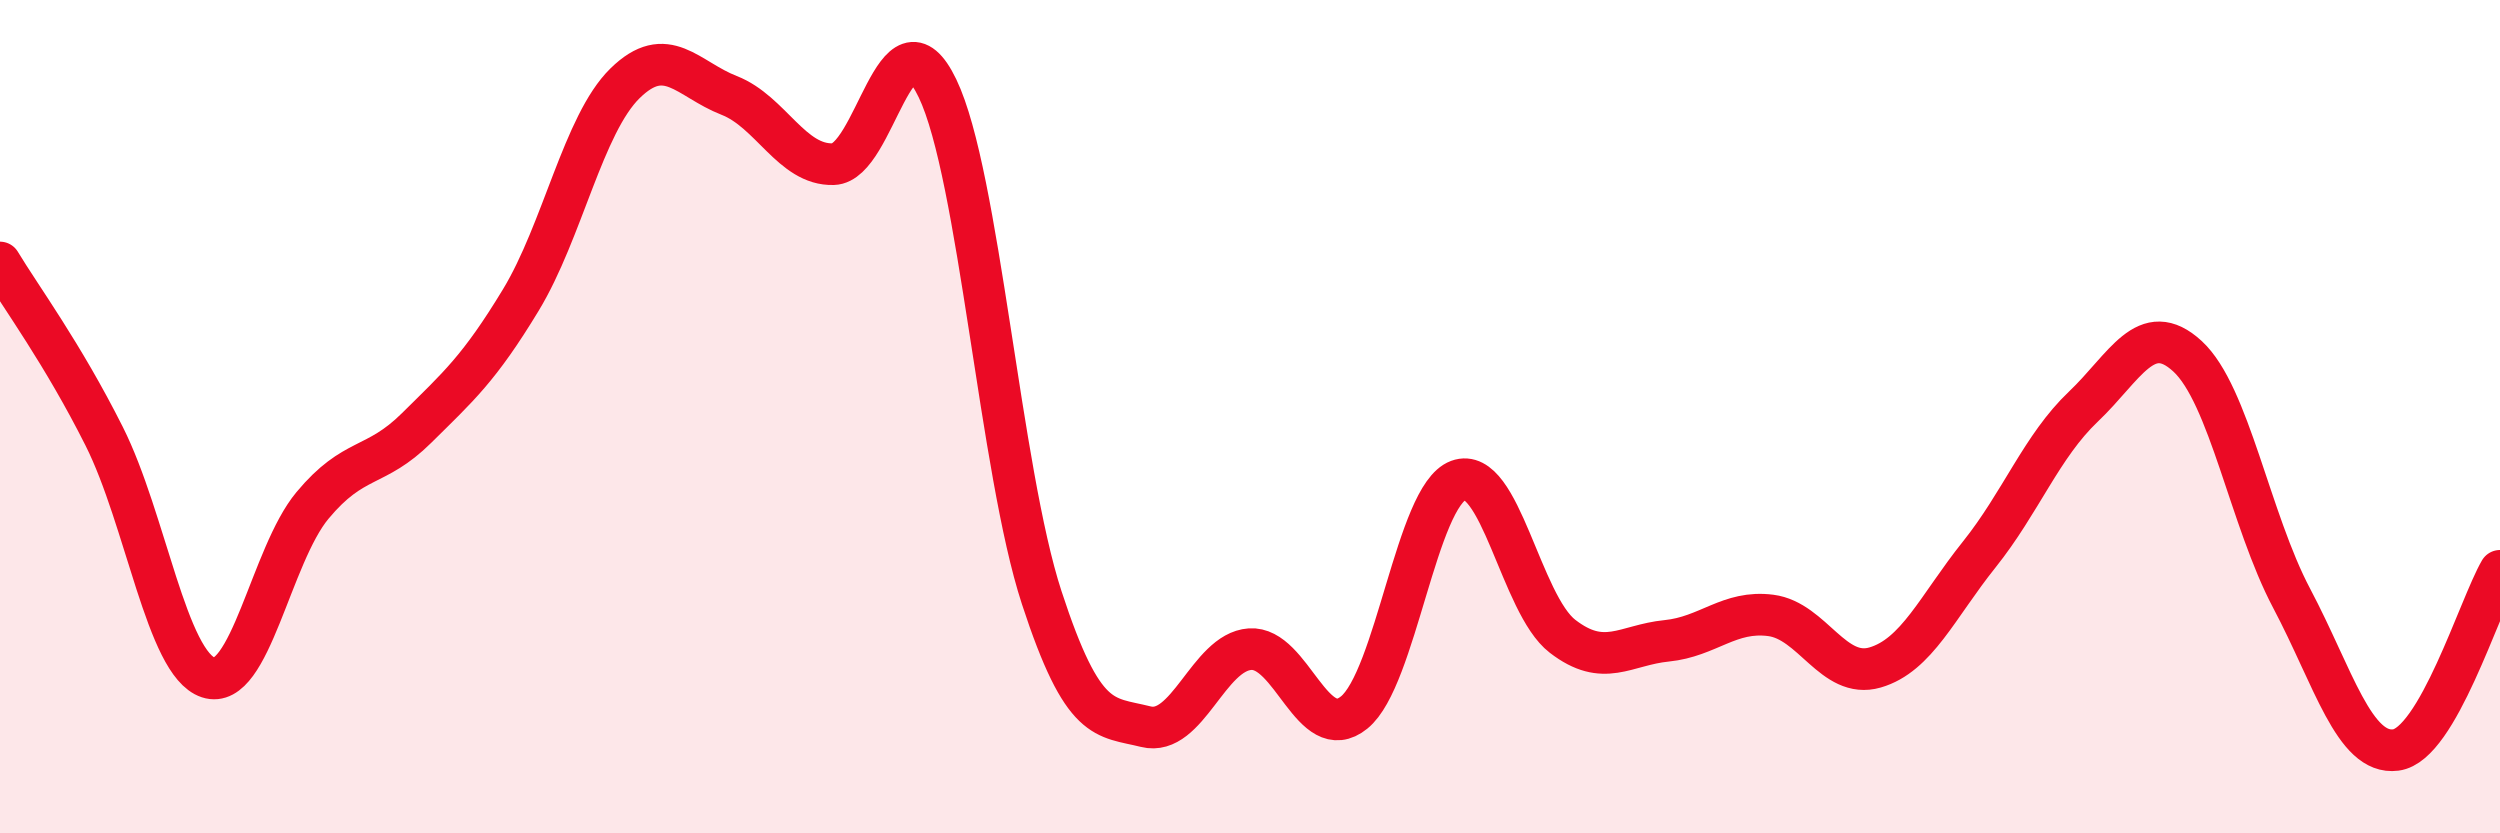
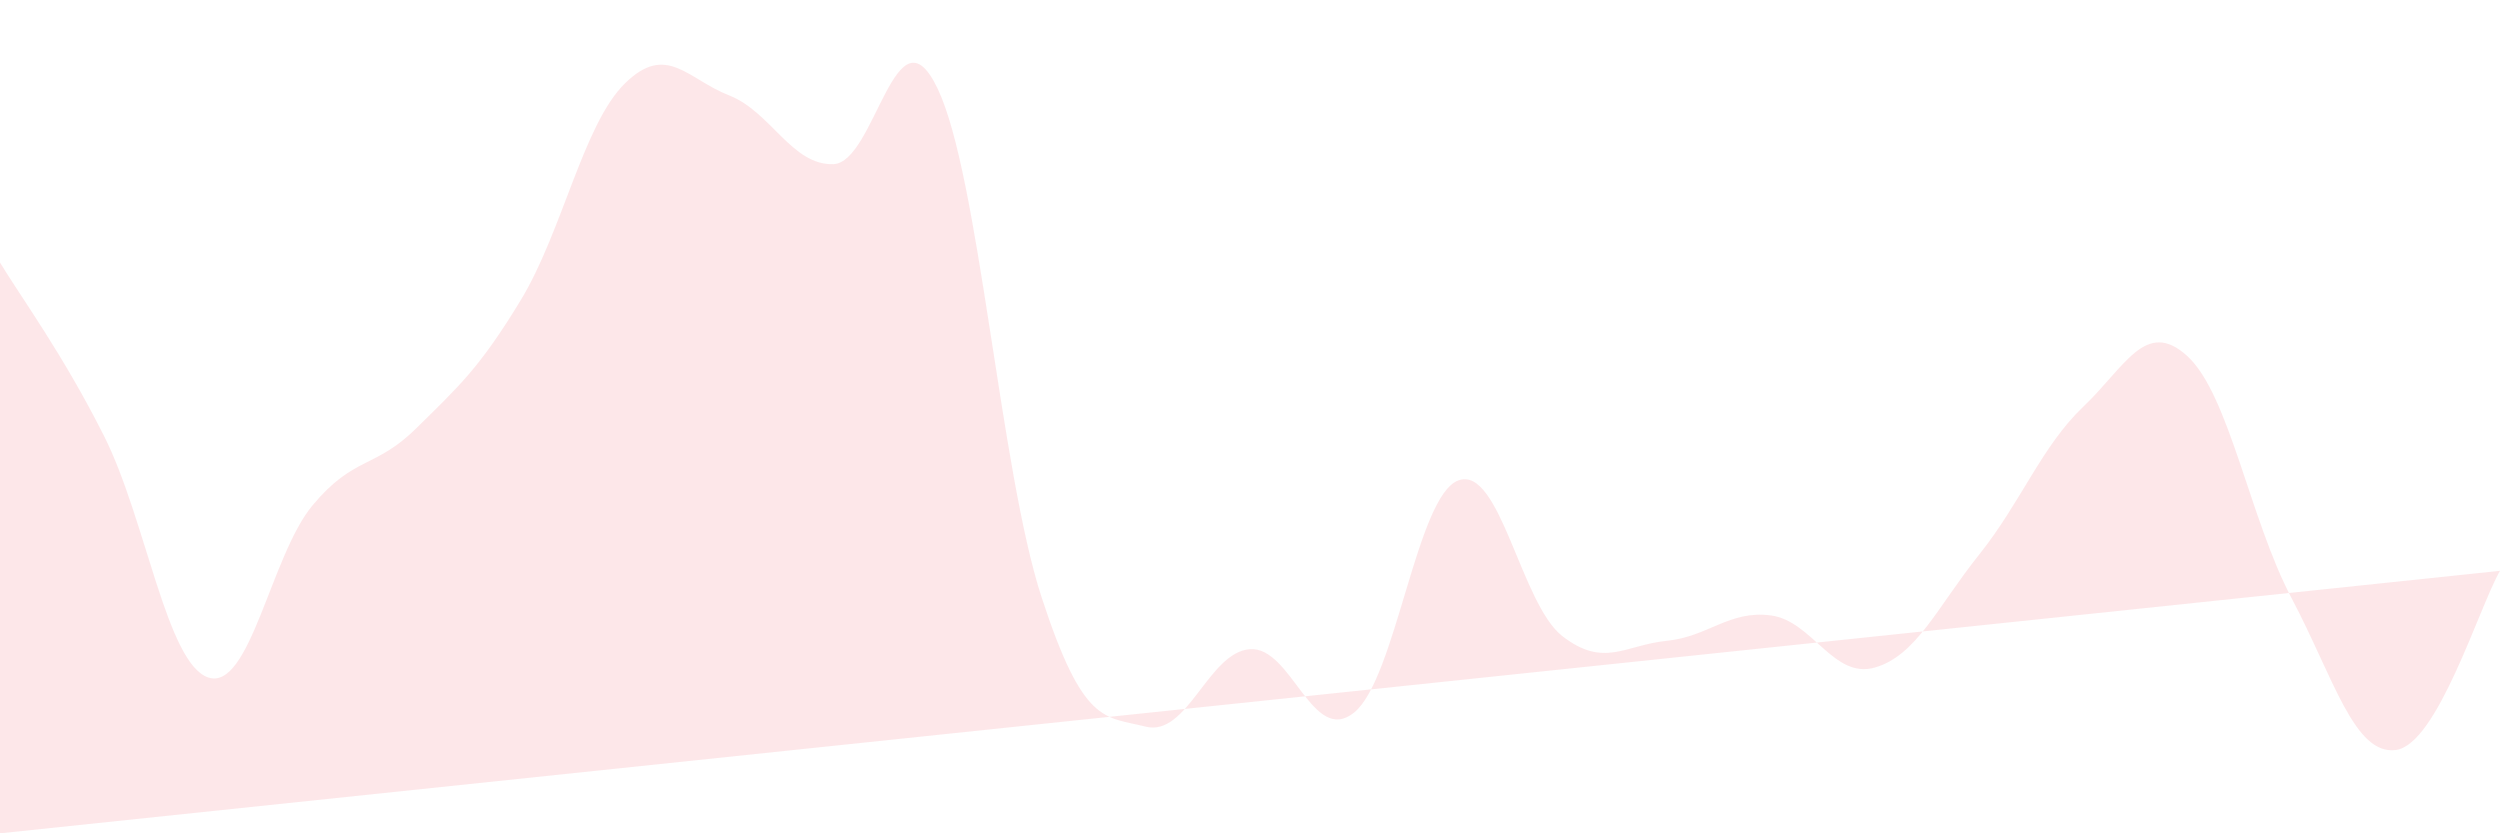
<svg xmlns="http://www.w3.org/2000/svg" width="60" height="20" viewBox="0 0 60 20">
-   <path d="M 0,6.3 C 0.5,7.13 1.5,8.48 2.5,10.47 C 3.5,12.46 4,15.93 5,16.26 C 6,16.59 6.5,13.33 7.5,12.13 C 8.5,10.93 9,11.26 10,10.27 C 11,9.28 11.5,8.85 12.5,7.2 C 13.5,5.55 14,2.98 15,2 C 16,1.02 16.5,1.9 17.5,2.29 C 18.5,2.68 19,3.97 20,3.94 C 21,3.91 21.5,0.04 22.5,2.12 C 23.5,4.2 24,11.28 25,14.34 C 26,17.4 26.5,17.19 27.5,17.44 C 28.5,17.69 29,15.65 30,15.58 C 31,15.51 31.5,17.91 32.5,17.1 C 33.5,16.29 34,11.9 35,11.53 C 36,11.16 36.5,14.5 37.5,15.27 C 38.5,16.04 39,15.48 40,15.38 C 41,15.28 41.5,14.64 42.5,14.77 C 43.5,14.9 44,16.31 45,16.02 C 46,15.73 46.5,14.56 47.5,13.31 C 48.5,12.06 49,10.71 50,9.76 C 51,8.81 51.5,7.63 52.5,8.55 C 53.5,9.47 54,12.47 55,14.36 C 56,16.25 56.5,18.13 57.5,18 C 58.5,17.87 59.5,14.56 60,13.7L60 20L0 20Z" fill="#EB0A25" opacity="0.1" stroke-linecap="round" stroke-linejoin="round" />
-   <path d="M 0,6.3 C 0.5,7.13 1.5,8.48 2.5,10.47 C 3.5,12.46 4,15.93 5,16.26 C 6,16.59 6.5,13.33 7.5,12.13 C 8.5,10.93 9,11.26 10,10.27 C 11,9.28 11.5,8.85 12.5,7.2 C 13.5,5.55 14,2.98 15,2 C 16,1.02 16.5,1.9 17.5,2.29 C 18.5,2.68 19,3.97 20,3.94 C 21,3.91 21.5,0.04 22.5,2.12 C 23.5,4.2 24,11.28 25,14.34 C 26,17.4 26.5,17.19 27.5,17.44 C 28.5,17.69 29,15.65 30,15.58 C 31,15.51 31.5,17.91 32.5,17.1 C 33.5,16.29 34,11.9 35,11.53 C 36,11.16 36.5,14.5 37.5,15.27 C 38.5,16.04 39,15.48 40,15.38 C 41,15.28 41.5,14.64 42.5,14.77 C 43.5,14.9 44,16.31 45,16.02 C 46,15.73 46.5,14.56 47.5,13.31 C 48.5,12.06 49,10.71 50,9.76 C 51,8.81 51.5,7.63 52.5,8.55 C 53.5,9.47 54,12.47 55,14.36 C 56,16.25 56.5,18.13 57.5,18 C 58.5,17.87 59.5,14.56 60,13.7" stroke="#EB0A25" stroke-width="1" fill="none" stroke-linecap="round" stroke-linejoin="round" />
+   <path d="M 0,6.3 C 0.5,7.13 1.5,8.48 2.5,10.47 C 3.5,12.46 4,15.93 5,16.26 C 6,16.59 6.5,13.33 7.5,12.13 C 8.5,10.93 9,11.26 10,10.27 C 11,9.28 11.5,8.85 12.5,7.2 C 13.5,5.55 14,2.98 15,2 C 16,1.02 16.5,1.9 17.5,2.29 C 18.5,2.68 19,3.97 20,3.94 C 21,3.91 21.5,0.04 22.5,2.12 C 23.5,4.2 24,11.28 25,14.34 C 26,17.4 26.5,17.19 27.5,17.44 C 28.5,17.69 29,15.65 30,15.58 C 31,15.51 31.5,17.91 32.5,17.1 C 33.5,16.29 34,11.9 35,11.53 C 36,11.16 36.5,14.5 37.5,15.27 C 38.5,16.04 39,15.48 40,15.38 C 41,15.28 41.5,14.64 42.5,14.77 C 43.5,14.9 44,16.31 45,16.02 C 46,15.73 46.5,14.56 47.5,13.31 C 48.5,12.06 49,10.71 50,9.76 C 51,8.81 51.5,7.63 52.5,8.55 C 53.5,9.47 54,12.47 55,14.36 C 56,16.25 56.5,18.13 57.5,18 C 58.5,17.87 59.5,14.56 60,13.7L0 20Z" fill="#EB0A25" opacity="0.1" stroke-linecap="round" stroke-linejoin="round" />
</svg>